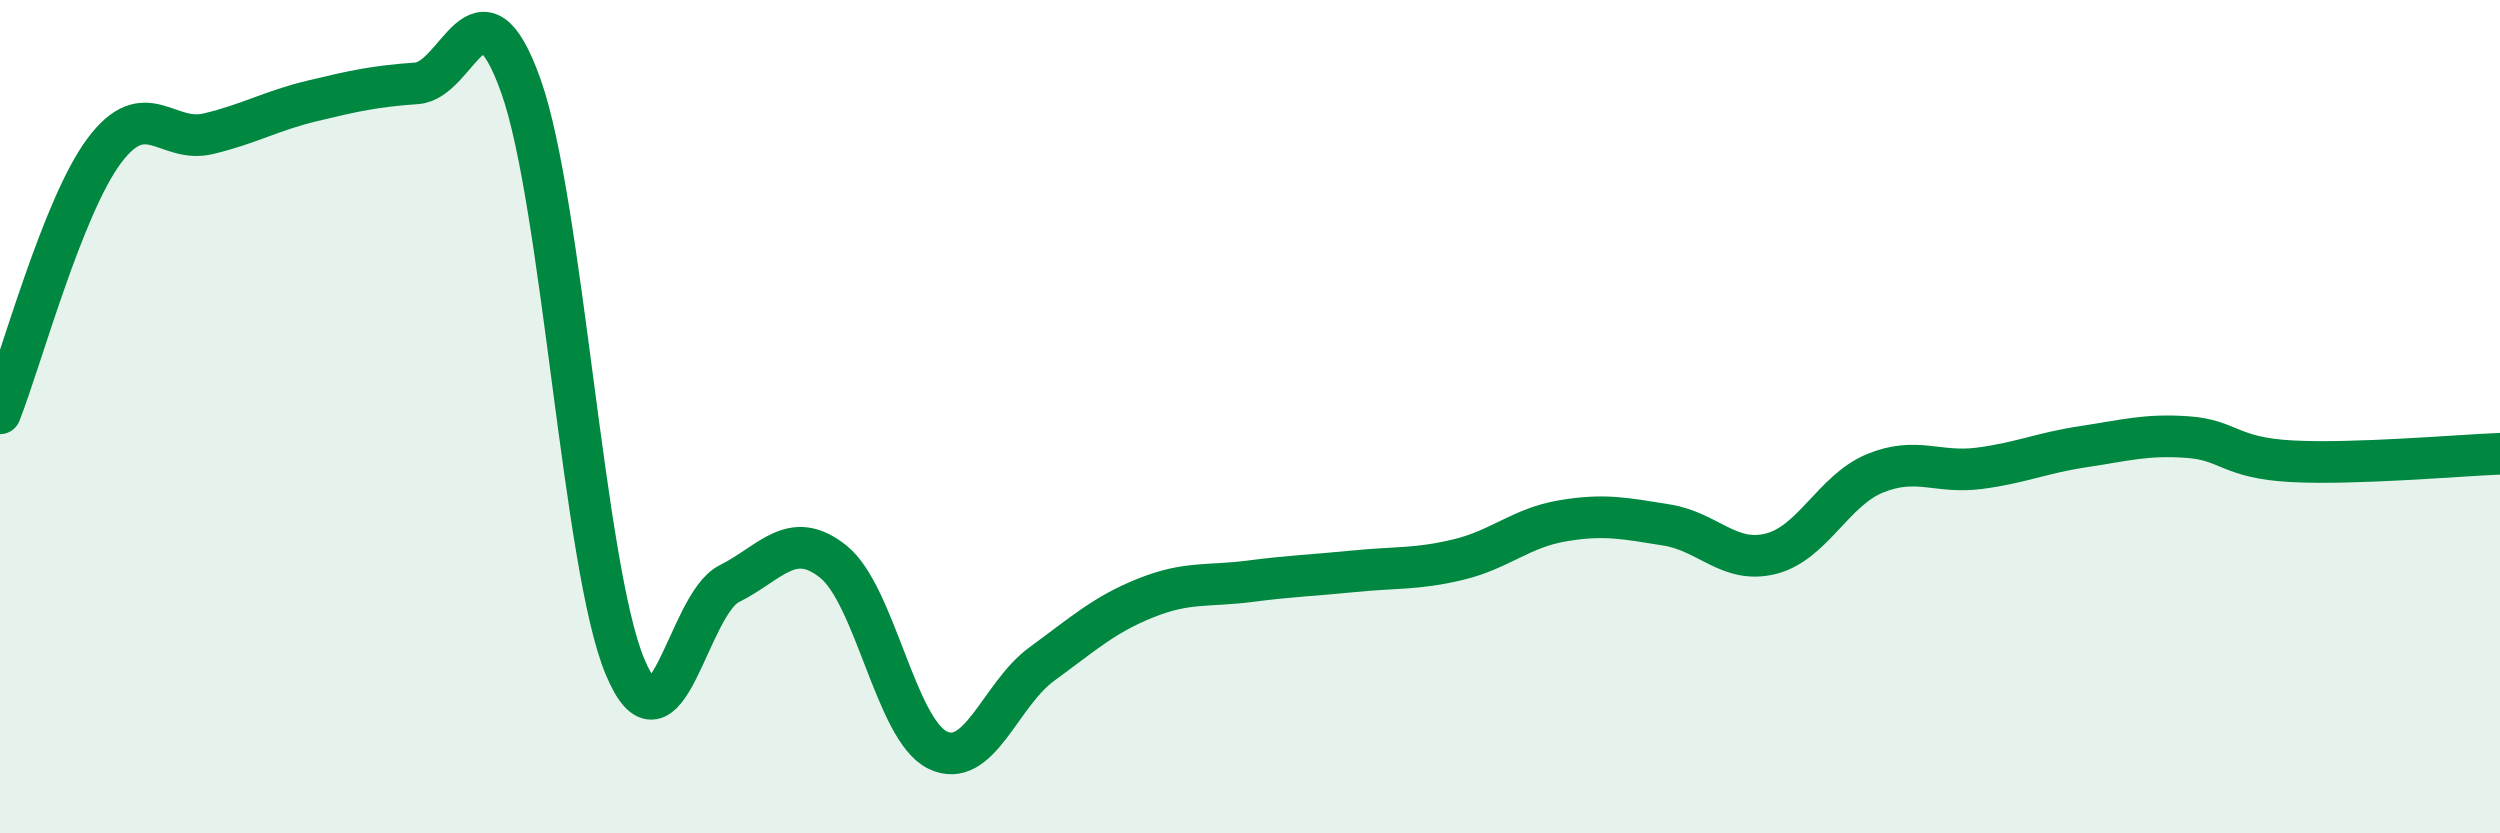
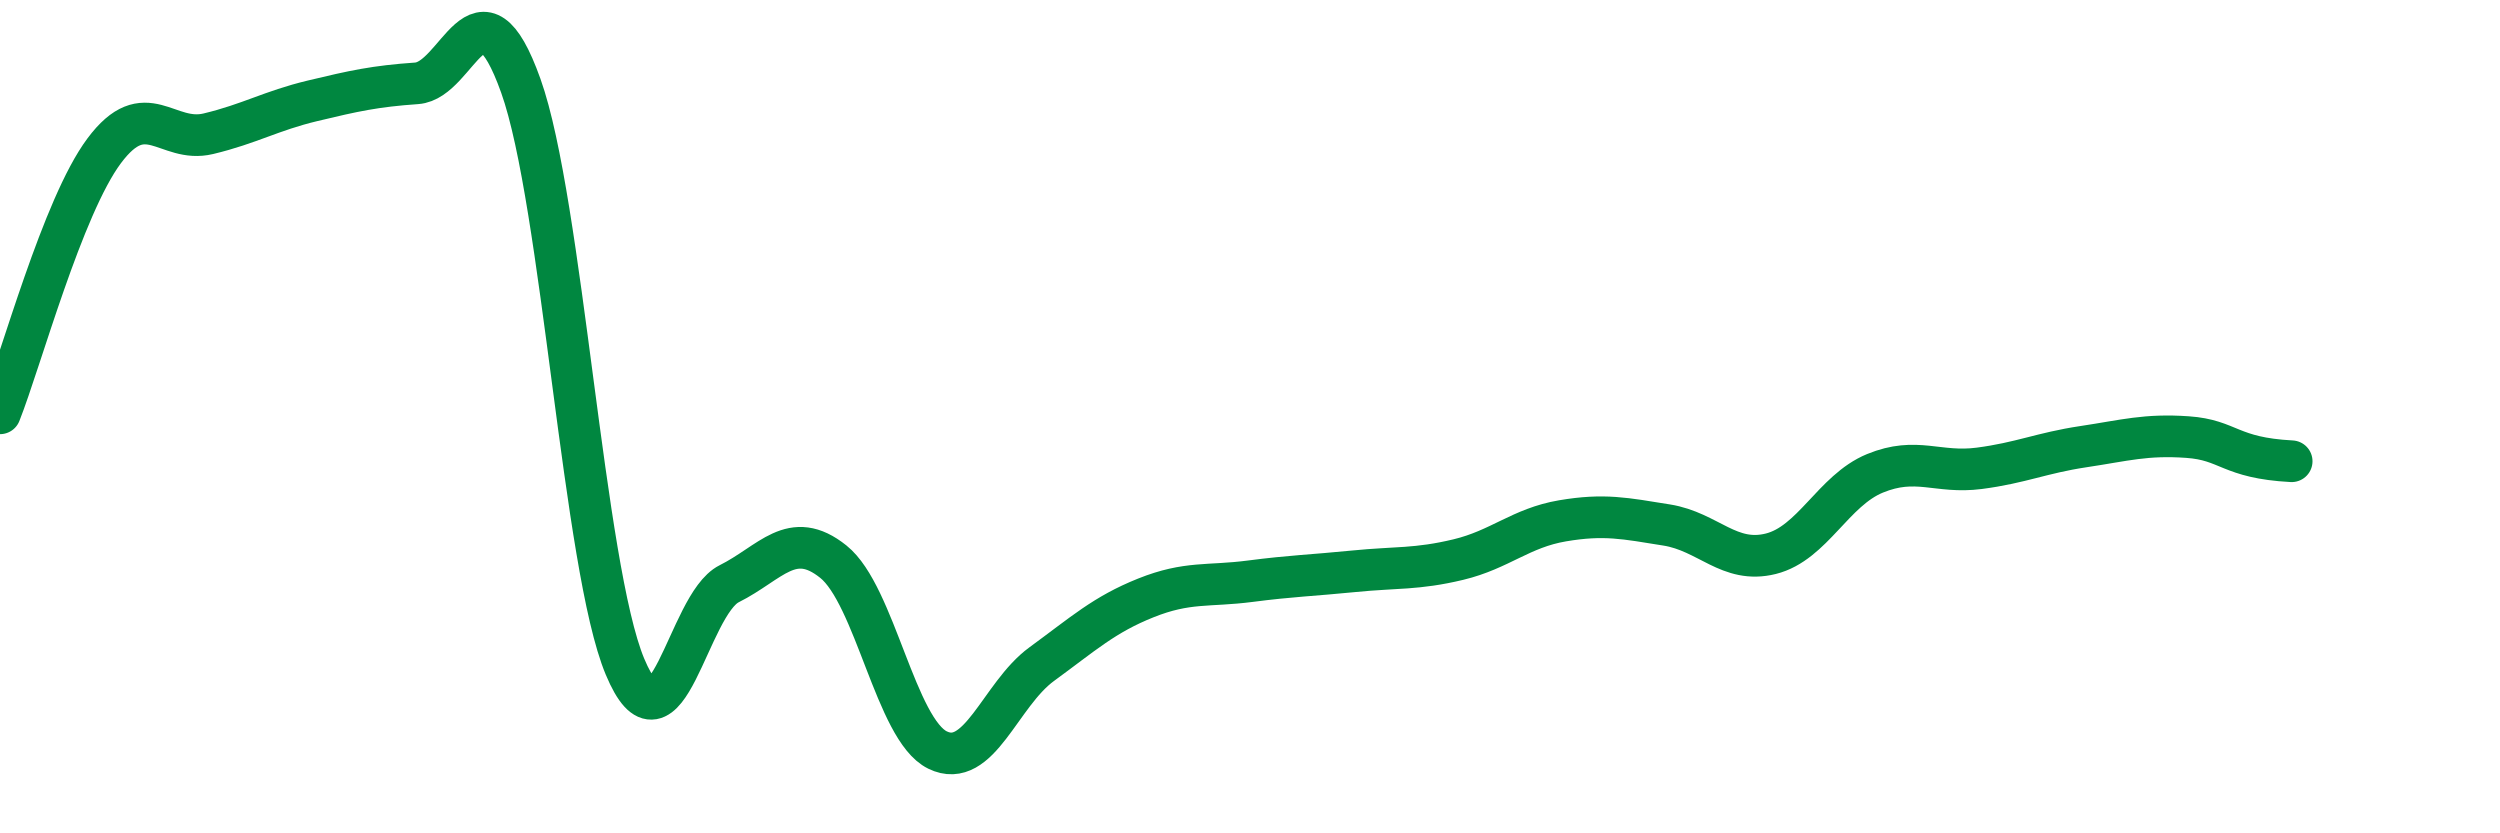
<svg xmlns="http://www.w3.org/2000/svg" width="60" height="20" viewBox="0 0 60 20">
-   <path d="M 0,9.92 C 0.5,8.66 1.5,4.96 2.5,3.62 C 3.5,2.28 4,3.45 5,3.21 C 6,2.97 6.5,2.66 7.5,2.42 C 8.5,2.18 9,2.07 10,2 C 11,1.93 11.5,-0.74 12.5,2.06 C 13.5,4.86 14,13.61 15,16 C 16,18.39 16.5,14.51 17.5,14.01 C 18.5,13.51 19,12.68 20,13.48 C 21,14.28 21.5,17.51 22.5,18 C 23.5,18.49 24,16.67 25,15.94 C 26,15.21 26.5,14.75 27.5,14.35 C 28.5,13.95 29,14.08 30,13.95 C 31,13.82 31.5,13.81 32.5,13.71 C 33.5,13.61 34,13.67 35,13.43 C 36,13.19 36.5,12.67 37.5,12.5 C 38.5,12.33 39,12.44 40,12.6 C 41,12.76 41.5,13.54 42.5,13.29 C 43.5,13.04 44,11.77 45,11.36 C 46,10.95 46.5,11.37 47.5,11.24 C 48.5,11.11 49,10.87 50,10.72 C 51,10.57 51.5,10.42 52.5,10.49 C 53.5,10.56 53.5,10.99 55,11.07 C 56.5,11.15 59,10.93 60,10.89L60 20L0 20Z" fill="#008740" opacity="0.1" stroke-linecap="round" stroke-linejoin="round" />
-   <path d="M 0,9.92 C 0.5,8.66 1.5,4.96 2.5,3.62 C 3.5,2.28 4,3.45 5,3.21 C 6,2.97 6.5,2.66 7.5,2.42 C 8.5,2.18 9,2.07 10,2 C 11,1.93 11.5,-0.74 12.5,2.06 C 13.5,4.86 14,13.61 15,16 C 16,18.39 16.5,14.51 17.5,14.01 C 18.5,13.51 19,12.68 20,13.48 C 21,14.28 21.5,17.51 22.5,18 C 23.5,18.49 24,16.67 25,15.94 C 26,15.21 26.5,14.75 27.5,14.35 C 28.5,13.95 29,14.08 30,13.95 C 31,13.82 31.5,13.81 32.5,13.71 C 33.5,13.61 34,13.67 35,13.43 C 36,13.19 36.5,12.67 37.5,12.5 C 38.5,12.33 39,12.44 40,12.6 C 41,12.76 41.5,13.54 42.5,13.29 C 43.5,13.04 44,11.77 45,11.36 C 46,10.95 46.5,11.37 47.5,11.24 C 48.5,11.11 49,10.87 50,10.72 C 51,10.57 51.5,10.42 52.5,10.49 C 53.5,10.56 53.5,10.99 55,11.07 C 56.5,11.15 59,10.93 60,10.89" stroke="#008740" stroke-width="1" fill="none" stroke-linecap="round" stroke-linejoin="round" />
+   <path d="M 0,9.92 C 0.5,8.66 1.5,4.96 2.5,3.62 C 3.5,2.28 4,3.45 5,3.21 C 6,2.97 6.5,2.66 7.5,2.42 C 8.5,2.18 9,2.07 10,2 C 11,1.93 11.5,-0.74 12.5,2.06 C 13.5,4.86 14,13.61 15,16 C 16,18.39 16.5,14.51 17.5,14.01 C 18.5,13.51 19,12.68 20,13.48 C 21,14.28 21.5,17.51 22.5,18 C 23.5,18.49 24,16.67 25,15.94 C 26,15.21 26.5,14.75 27.5,14.35 C 28.5,13.95 29,14.08 30,13.95 C 31,13.82 31.5,13.81 32.5,13.71 C 33.5,13.61 34,13.67 35,13.43 C 36,13.19 36.5,12.67 37.5,12.5 C 38.5,12.33 39,12.44 40,12.6 C 41,12.76 41.5,13.54 42.5,13.29 C 43.5,13.04 44,11.77 45,11.36 C 46,10.95 46.5,11.37 47.5,11.24 C 48.5,11.11 49,10.87 50,10.72 C 51,10.57 51.5,10.42 52.5,10.49 C 53.5,10.56 53.5,10.99 55,11.07 " stroke="#008740" stroke-width="1" fill="none" stroke-linecap="round" stroke-linejoin="round" />
</svg>